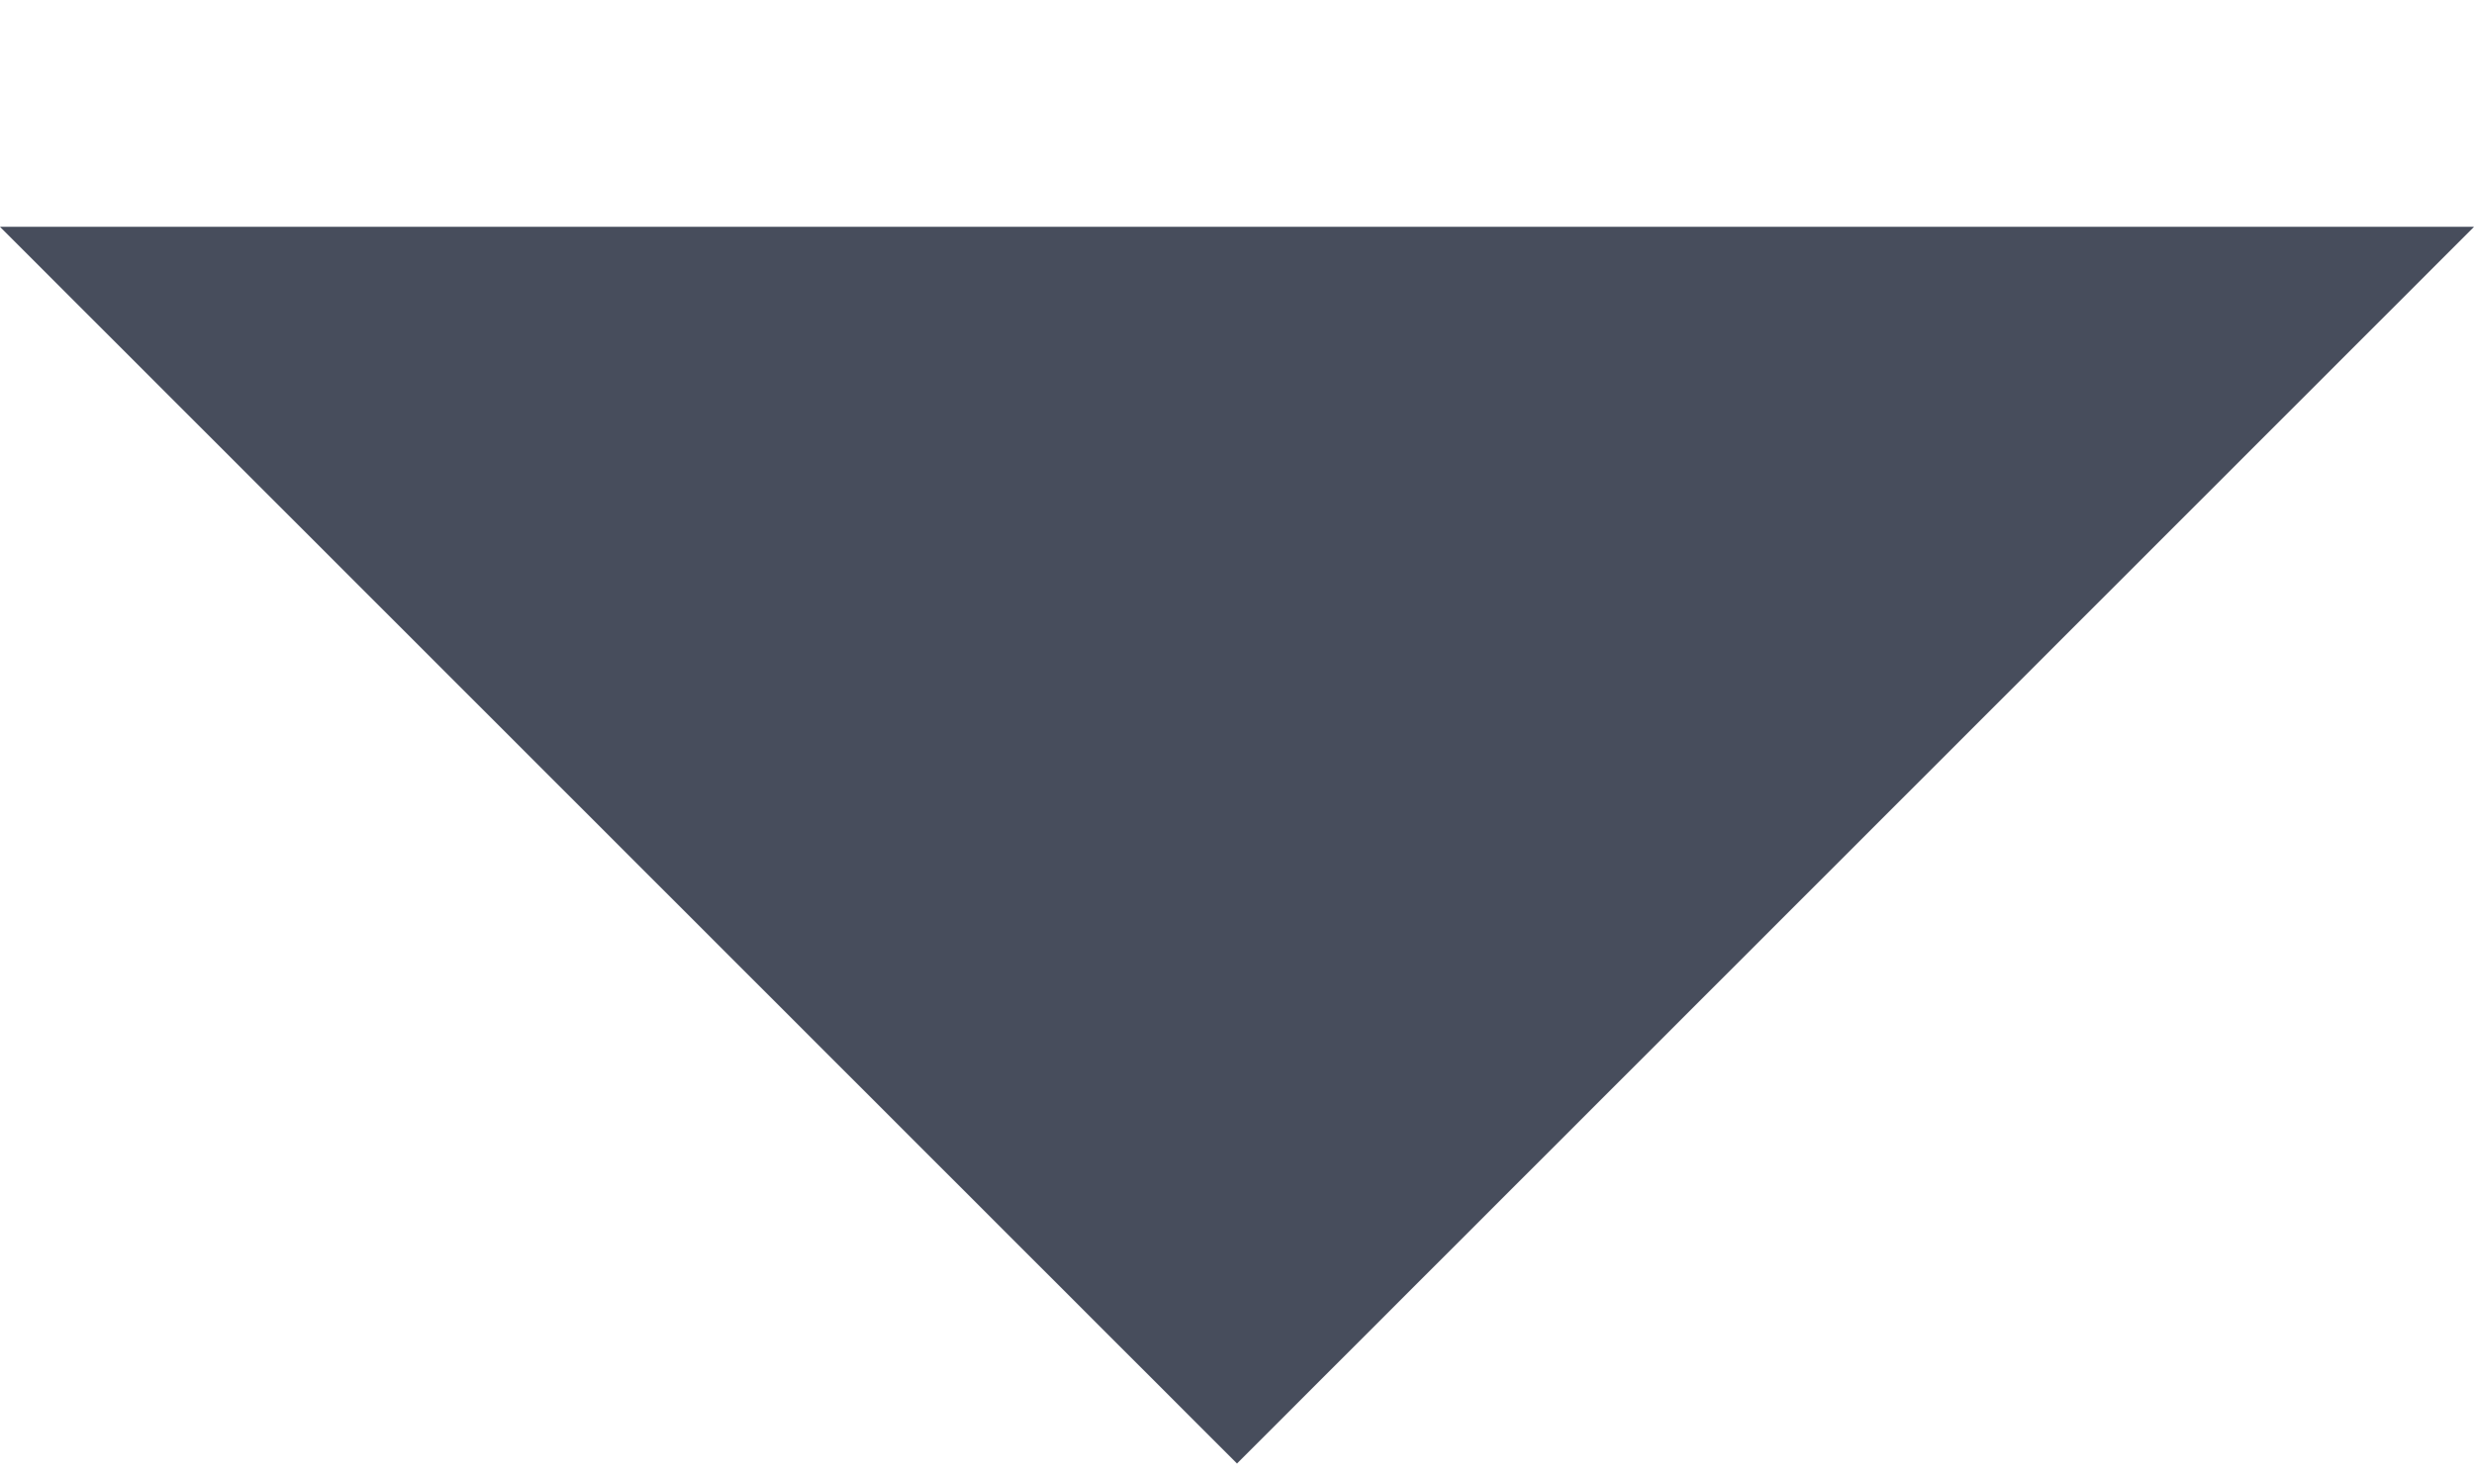
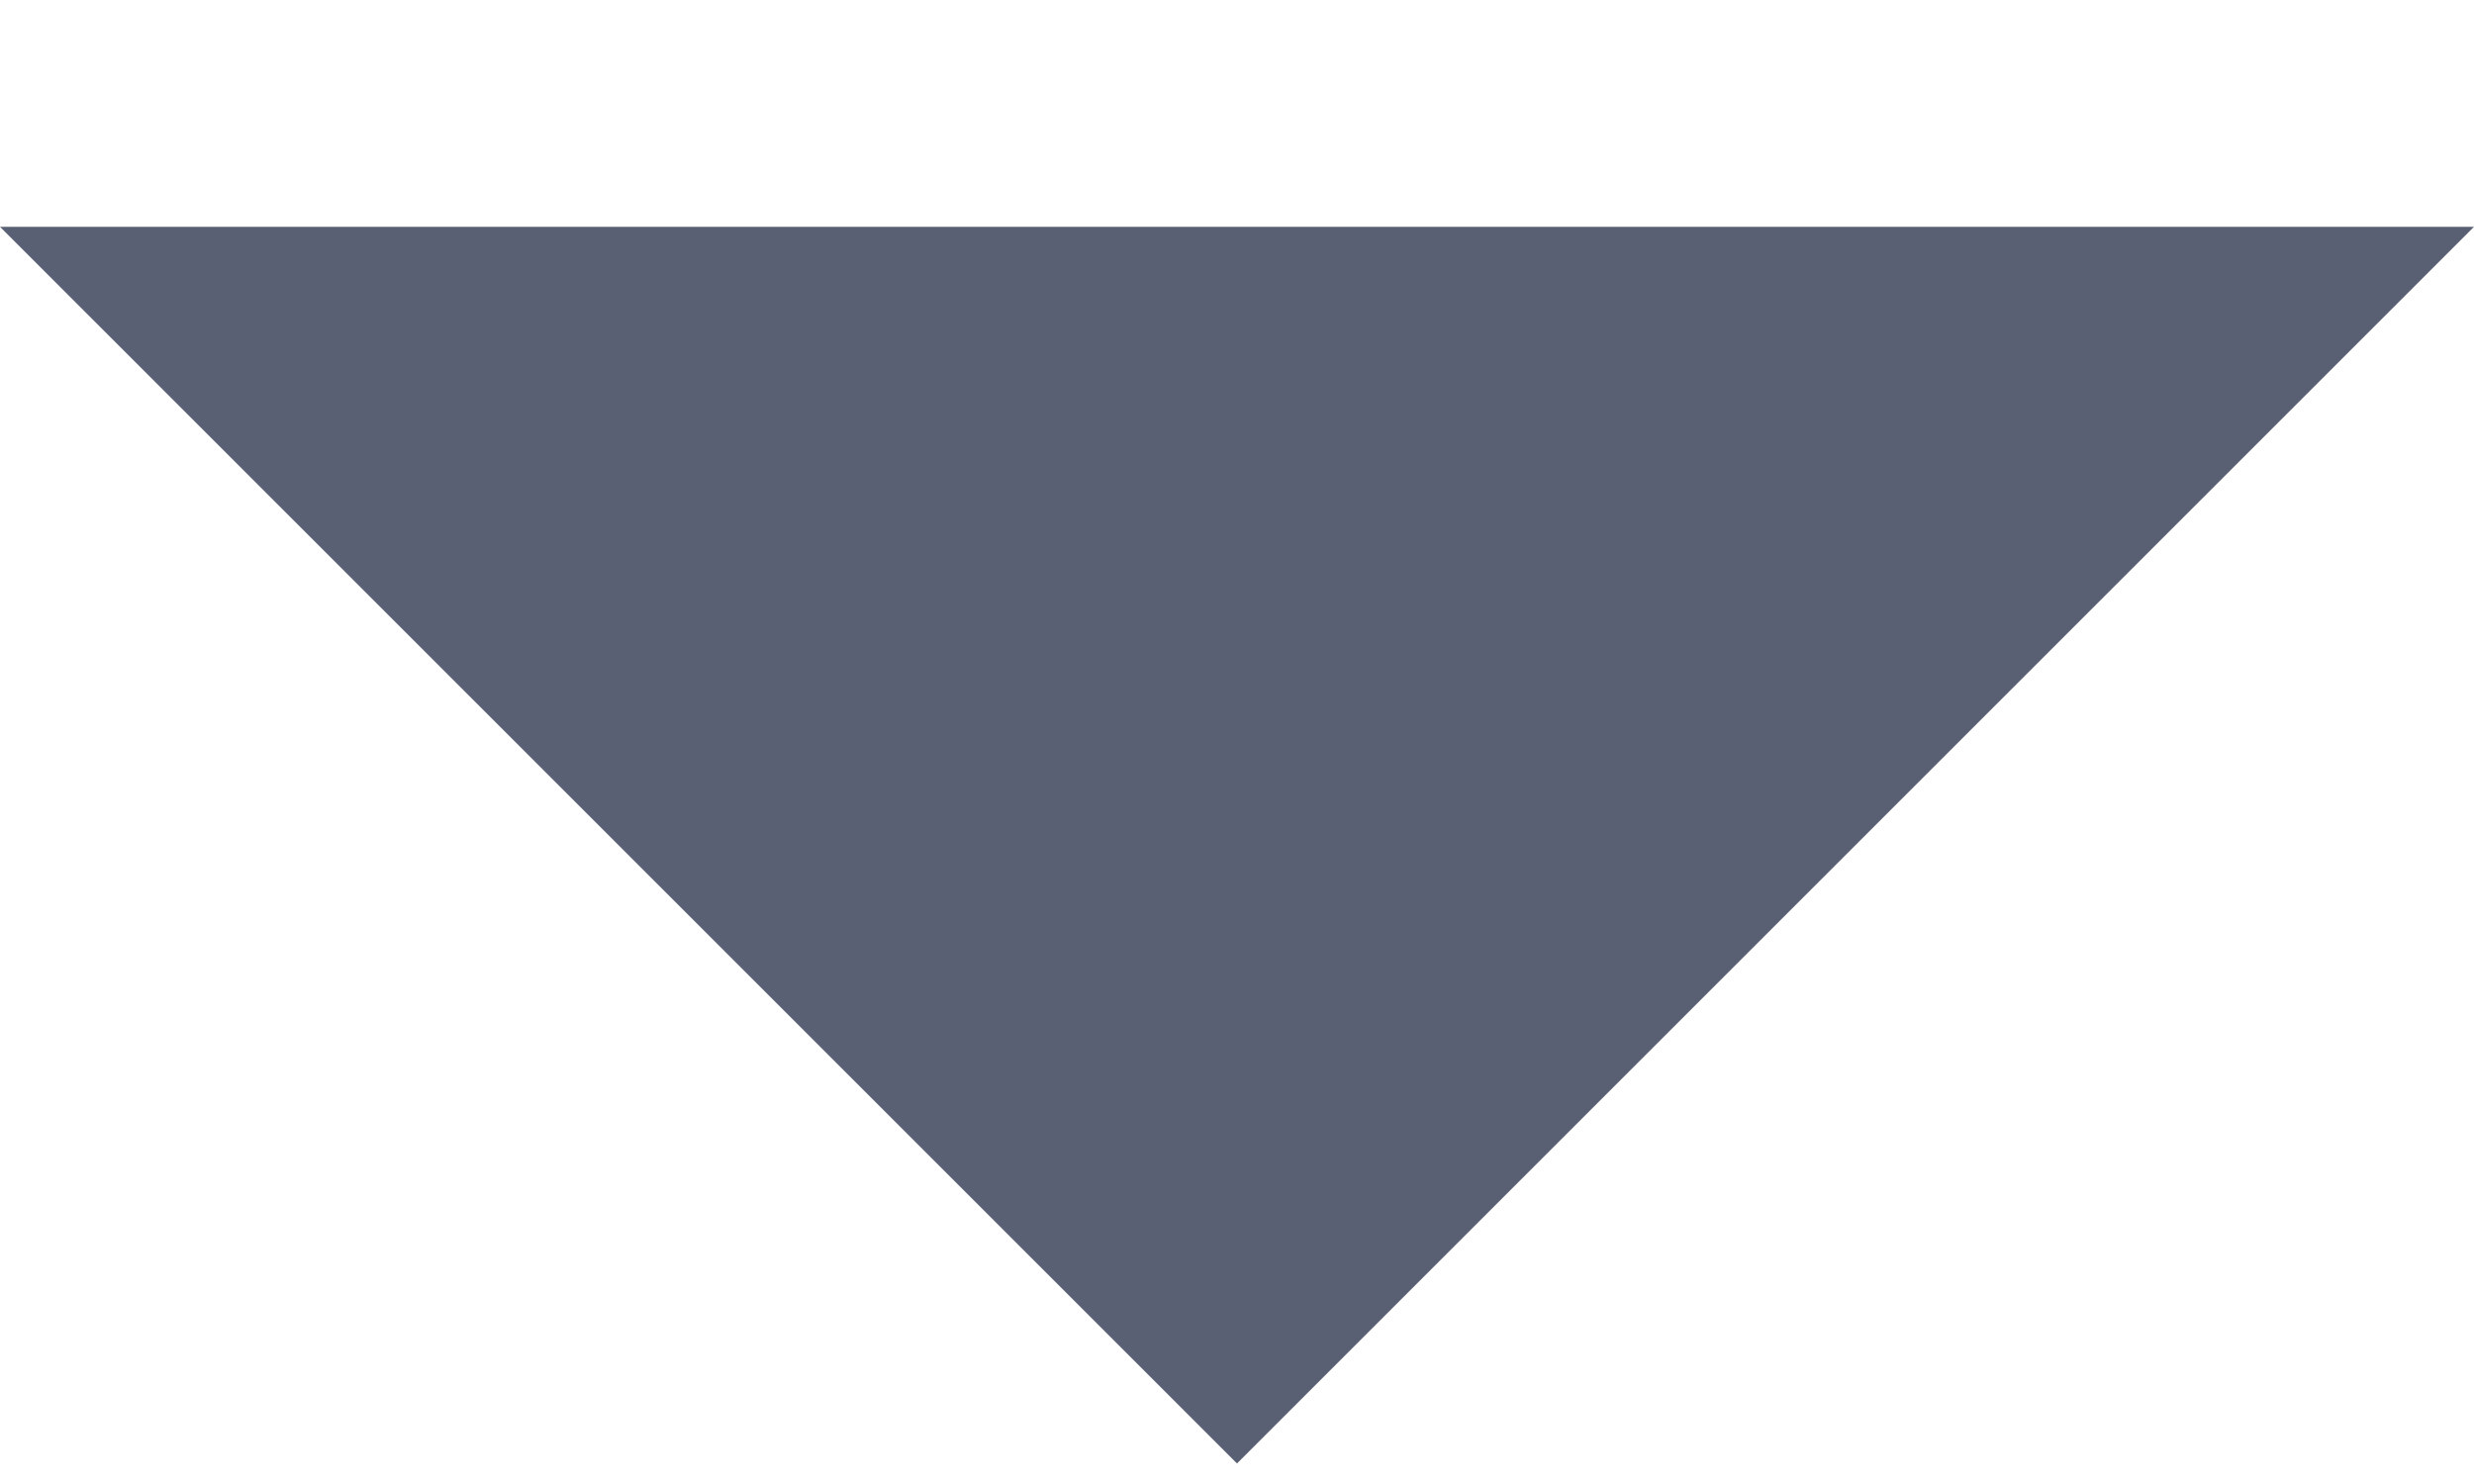
<svg xmlns="http://www.w3.org/2000/svg" width="10" height="6" viewBox="0 0 10 6" fill="none">
-   <path d="M10 0.917L5 5.917L0 0.917H10Z" fill="#596073" />
-   <path d="M10 0.917L5 5.917L0 0.917H10Z" fill="black" fill-opacity="0.2" />
+   <path d="M10 0.917L5 5.917L0 0.917H10" fill="#596073" />
</svg>